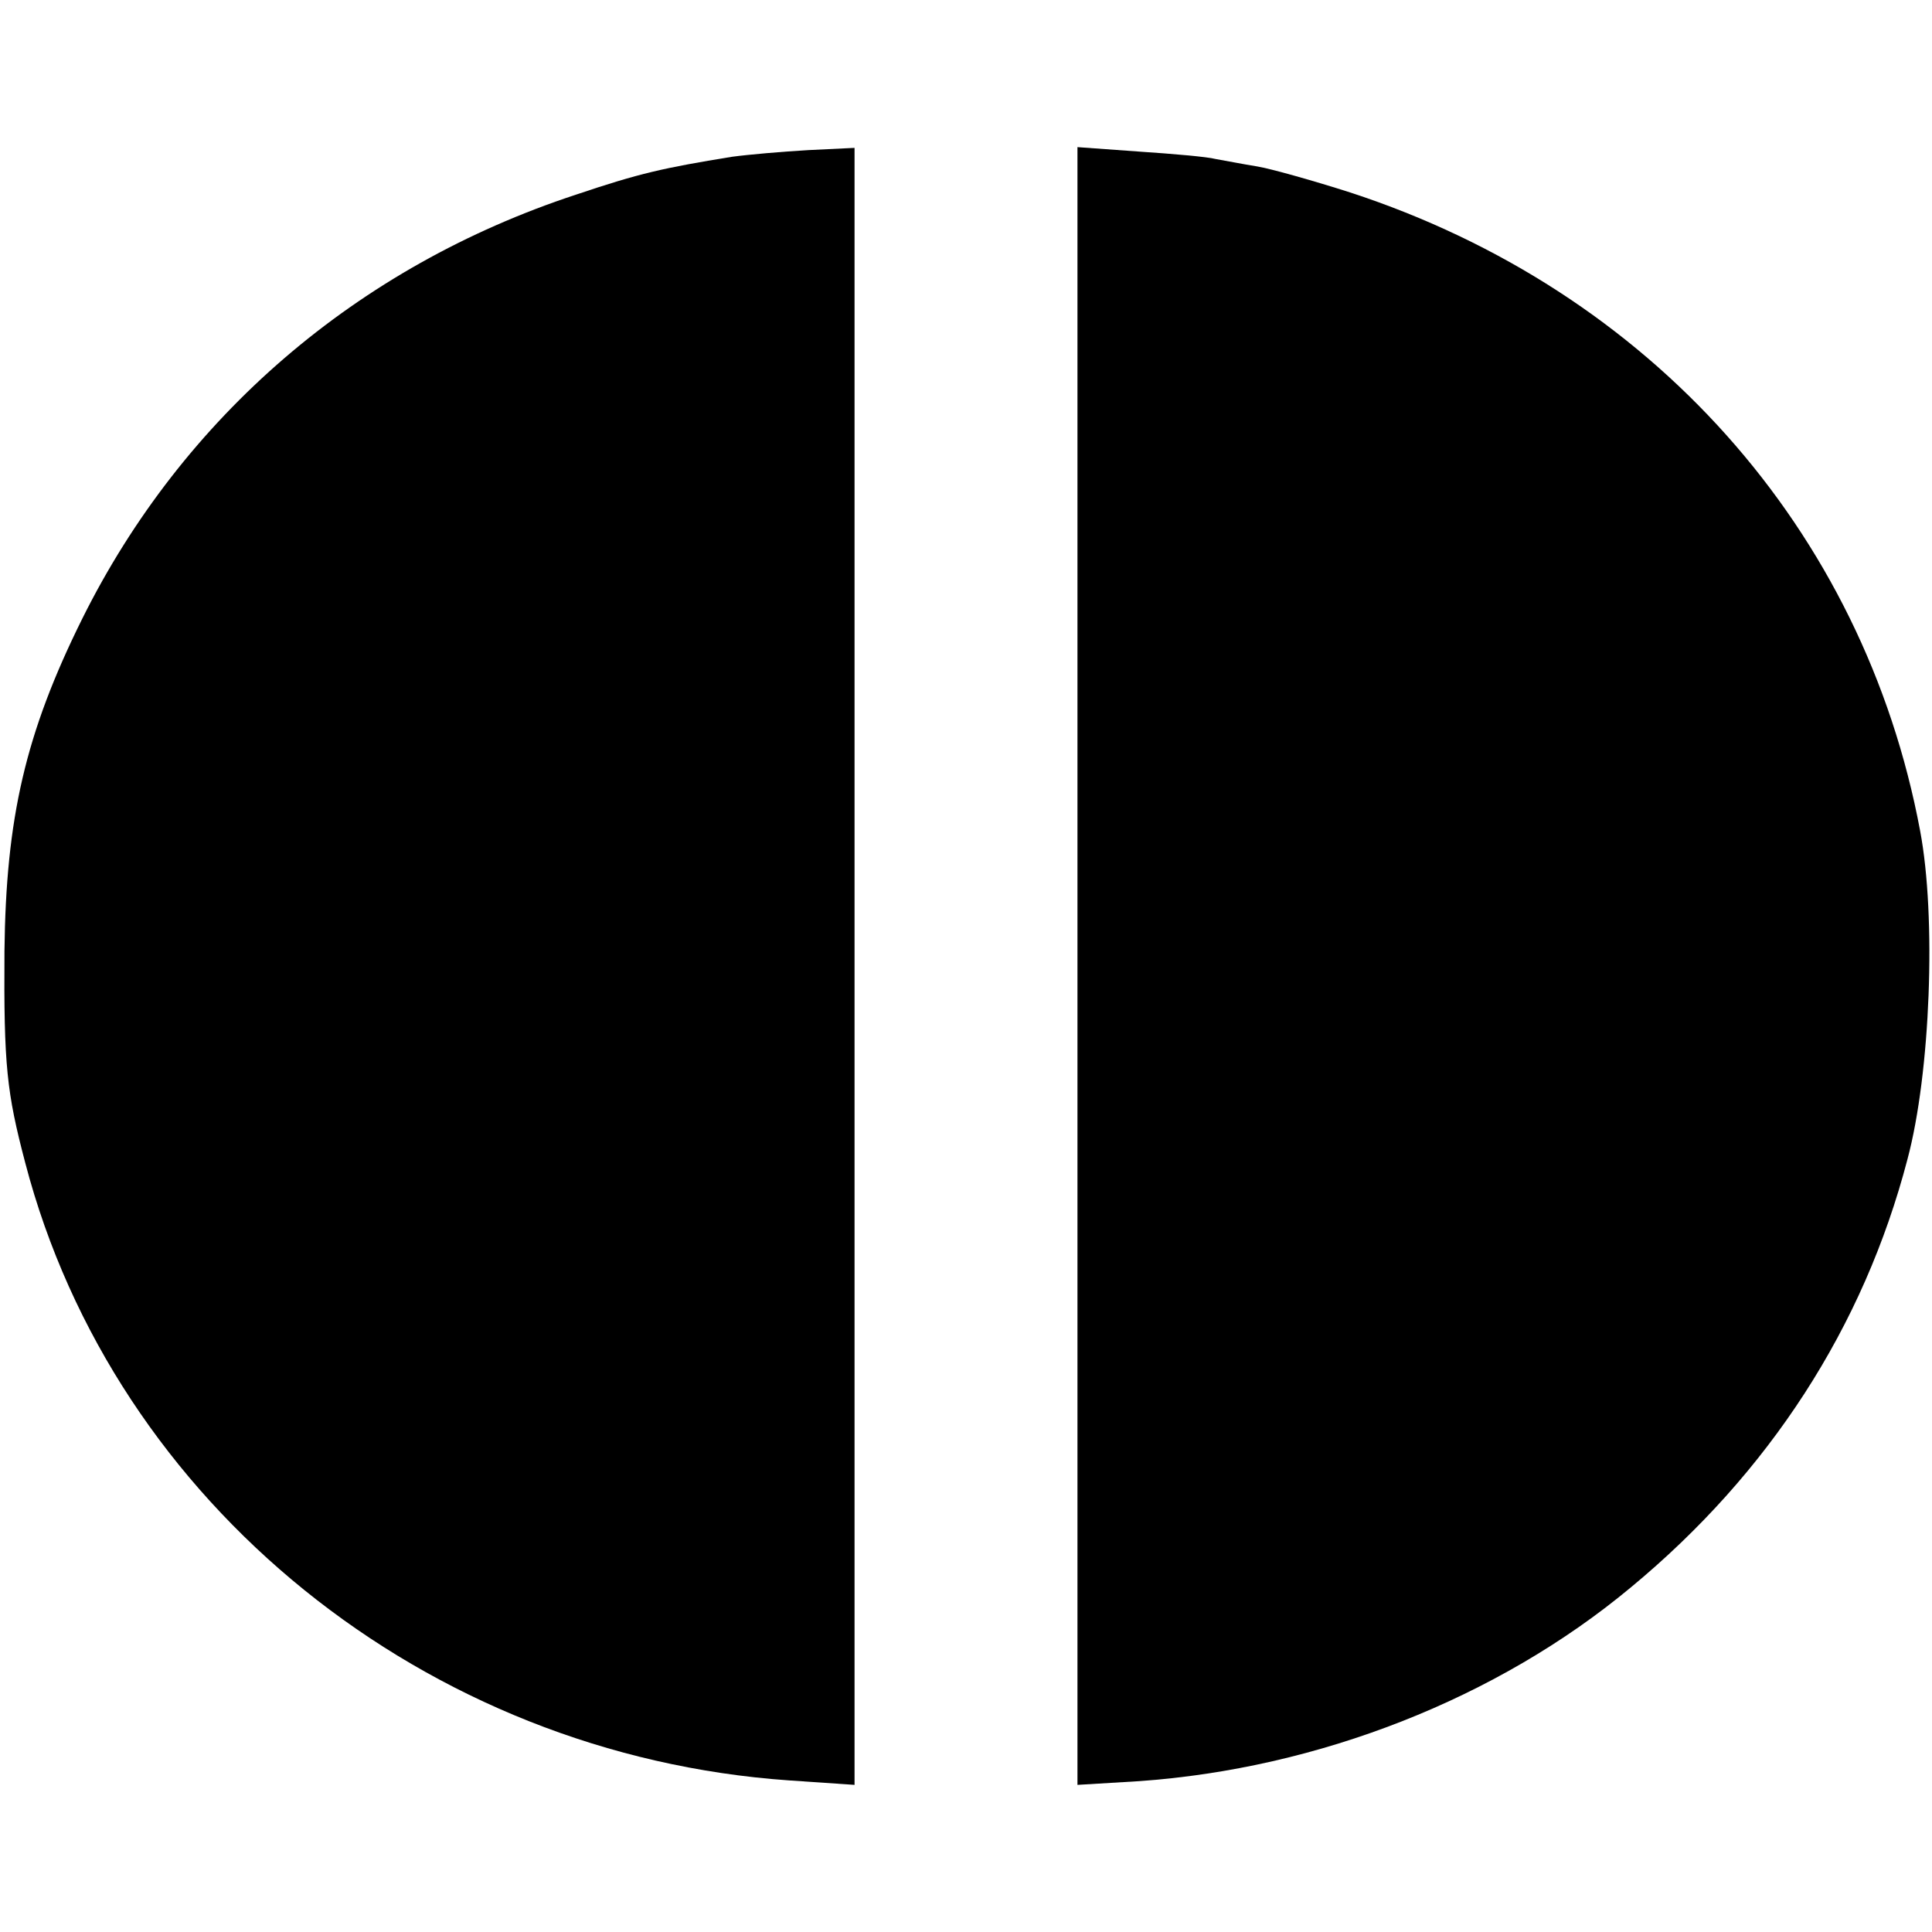
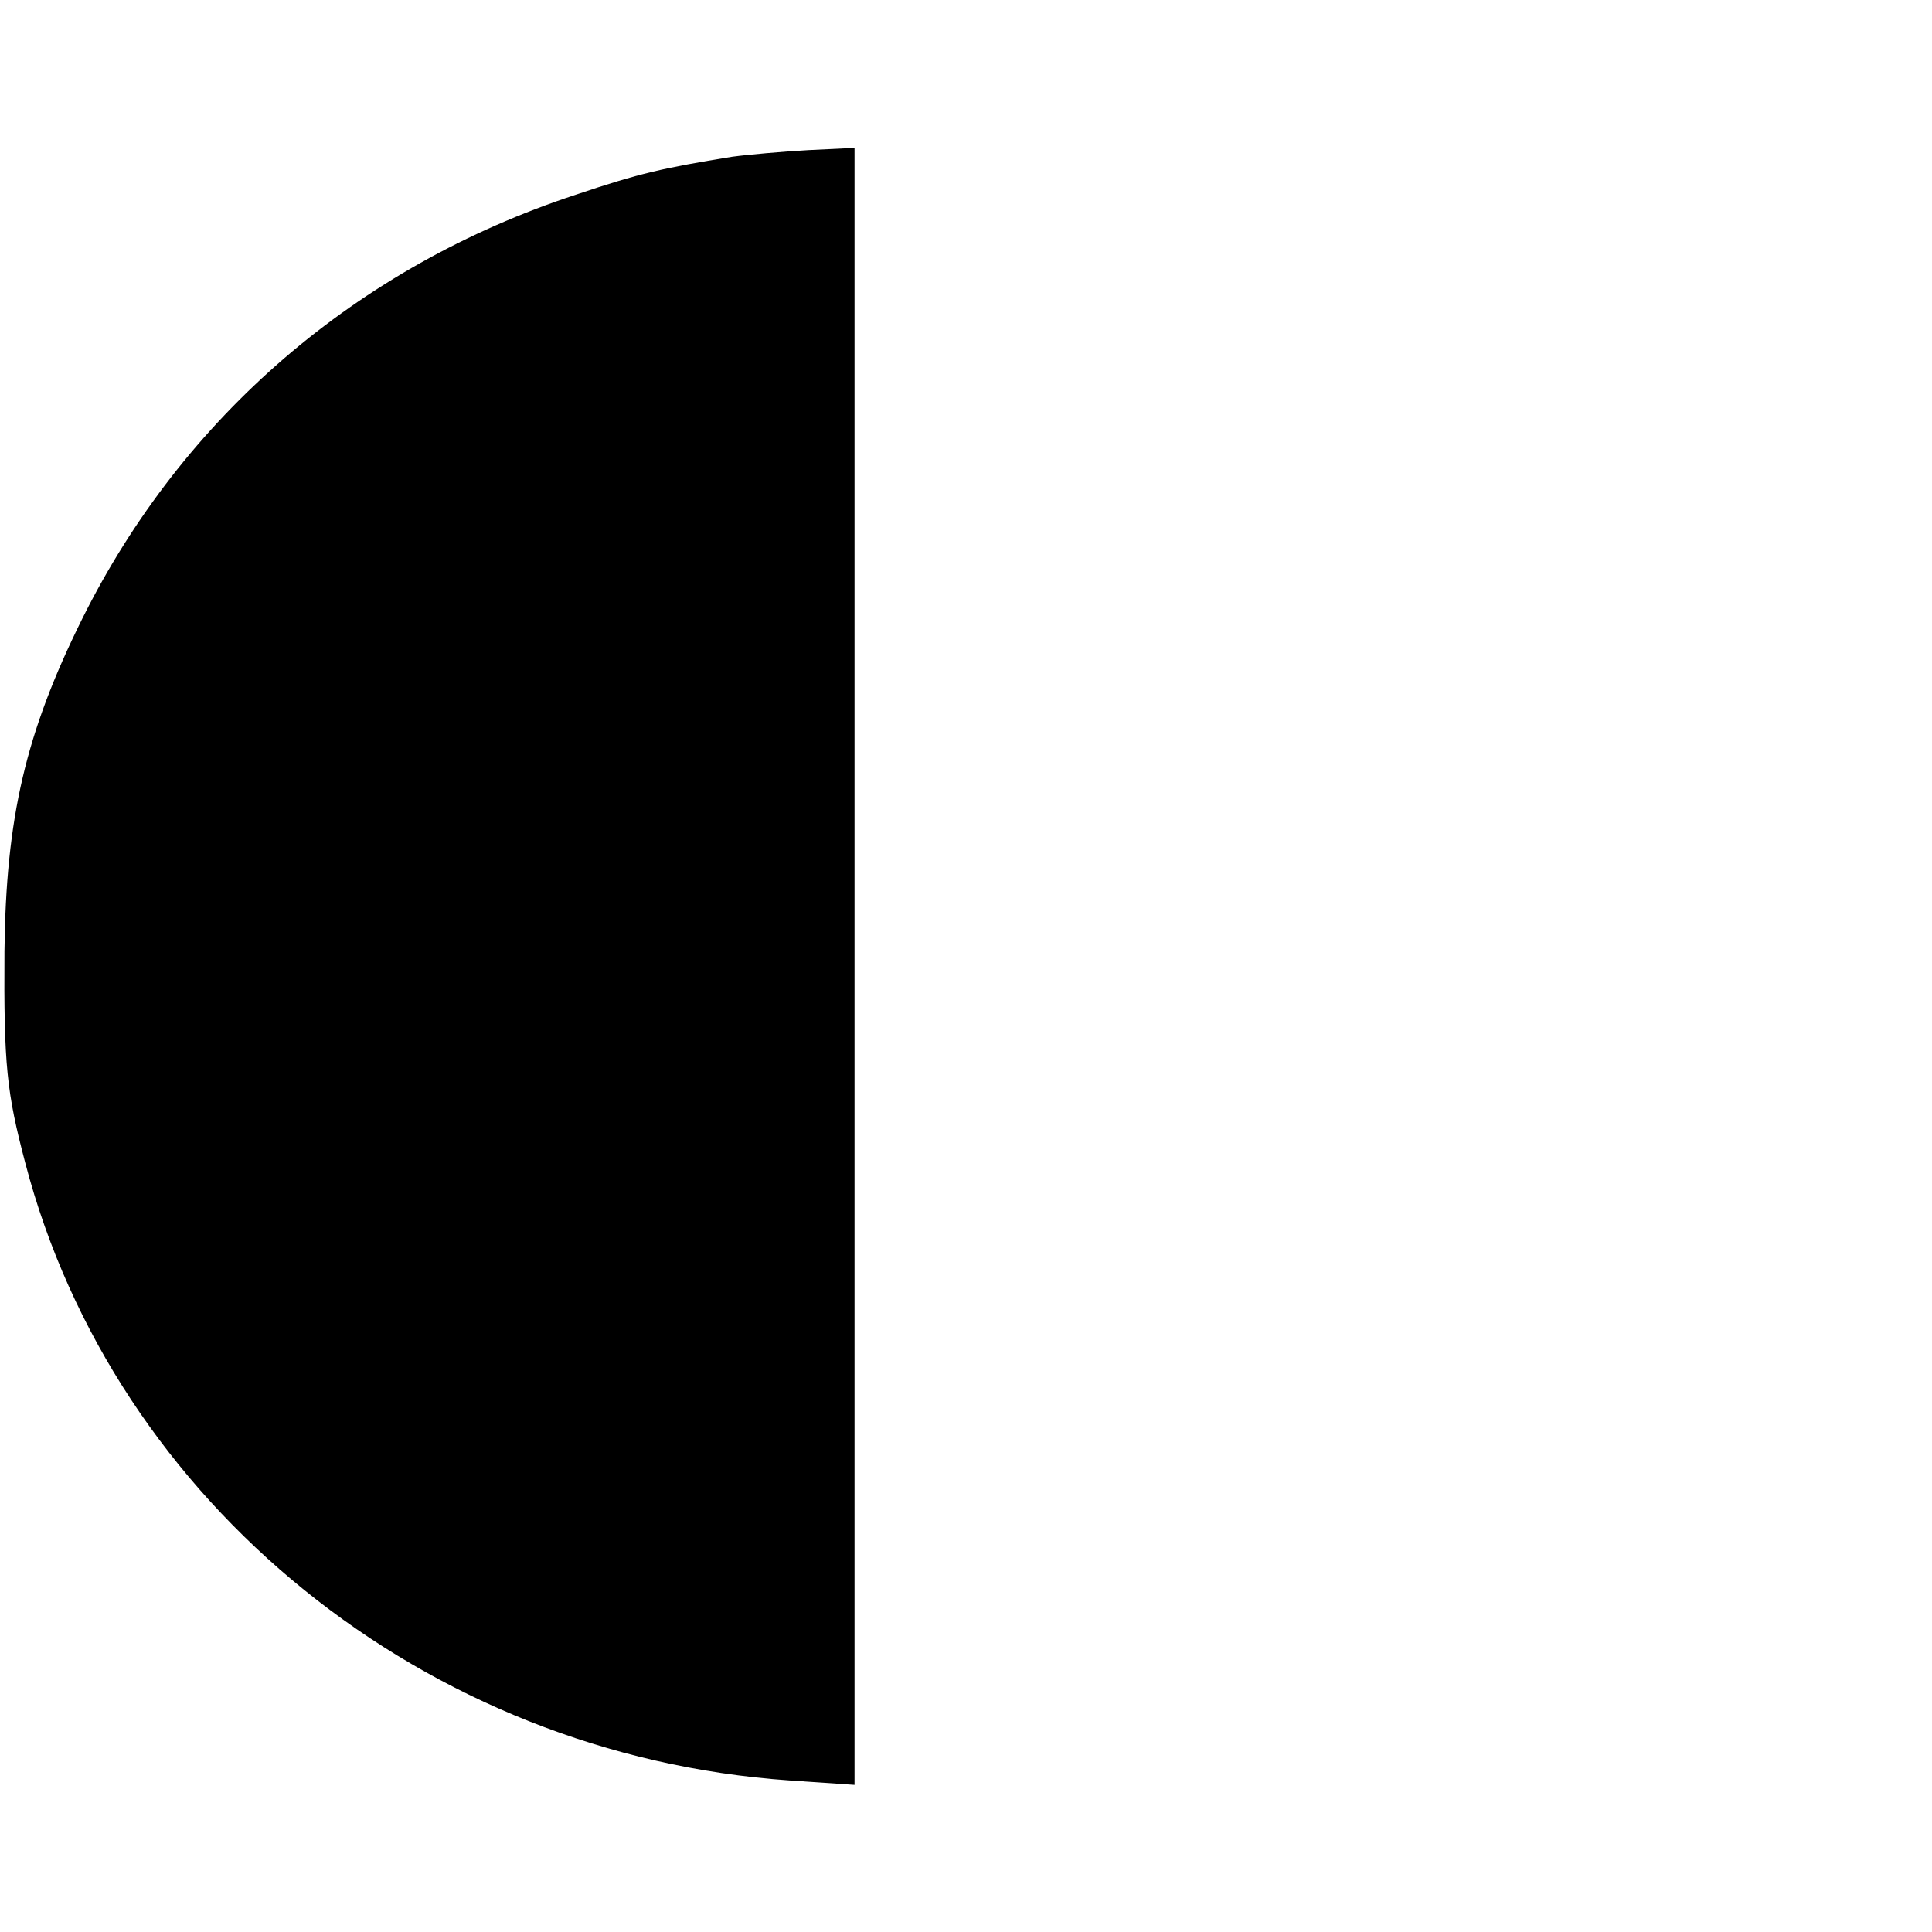
<svg xmlns="http://www.w3.org/2000/svg" version="1.0" width="260pt" height="260pt" viewBox="0 0 260 260" preserveAspectRatio="xMidYMid meet">
  <g transform="translate(0,260) scale(0.1,-0.1)" fill="#000000" stroke="none">
    <path d="M985 2389 c-92 -15 -124 -22 -210 -51 -295 -97 -529 -299 -664 -570 -77 -155 -103 -269 -105 -448 -1 -154 3 -190 28 -285 120 -459 539 -797 1028 -831 l88 -6 0 1101 0 1102 -62 -3 c-35 -2 -81 -6 -103 -9z" />
-     <path d="M1450 1300 l0 -1102 83 5 c241 17 482 111 662 261 186 154 313 350 372 576 31 116 39 326 17 442 -76 406 -363 727 -767 859 -50 16 -107 32 -125 35 -19 3 -44 8 -56 10 -11 3 -58 7 -103 10 l-83 6 0 -1102z" />
  </g>
</svg>